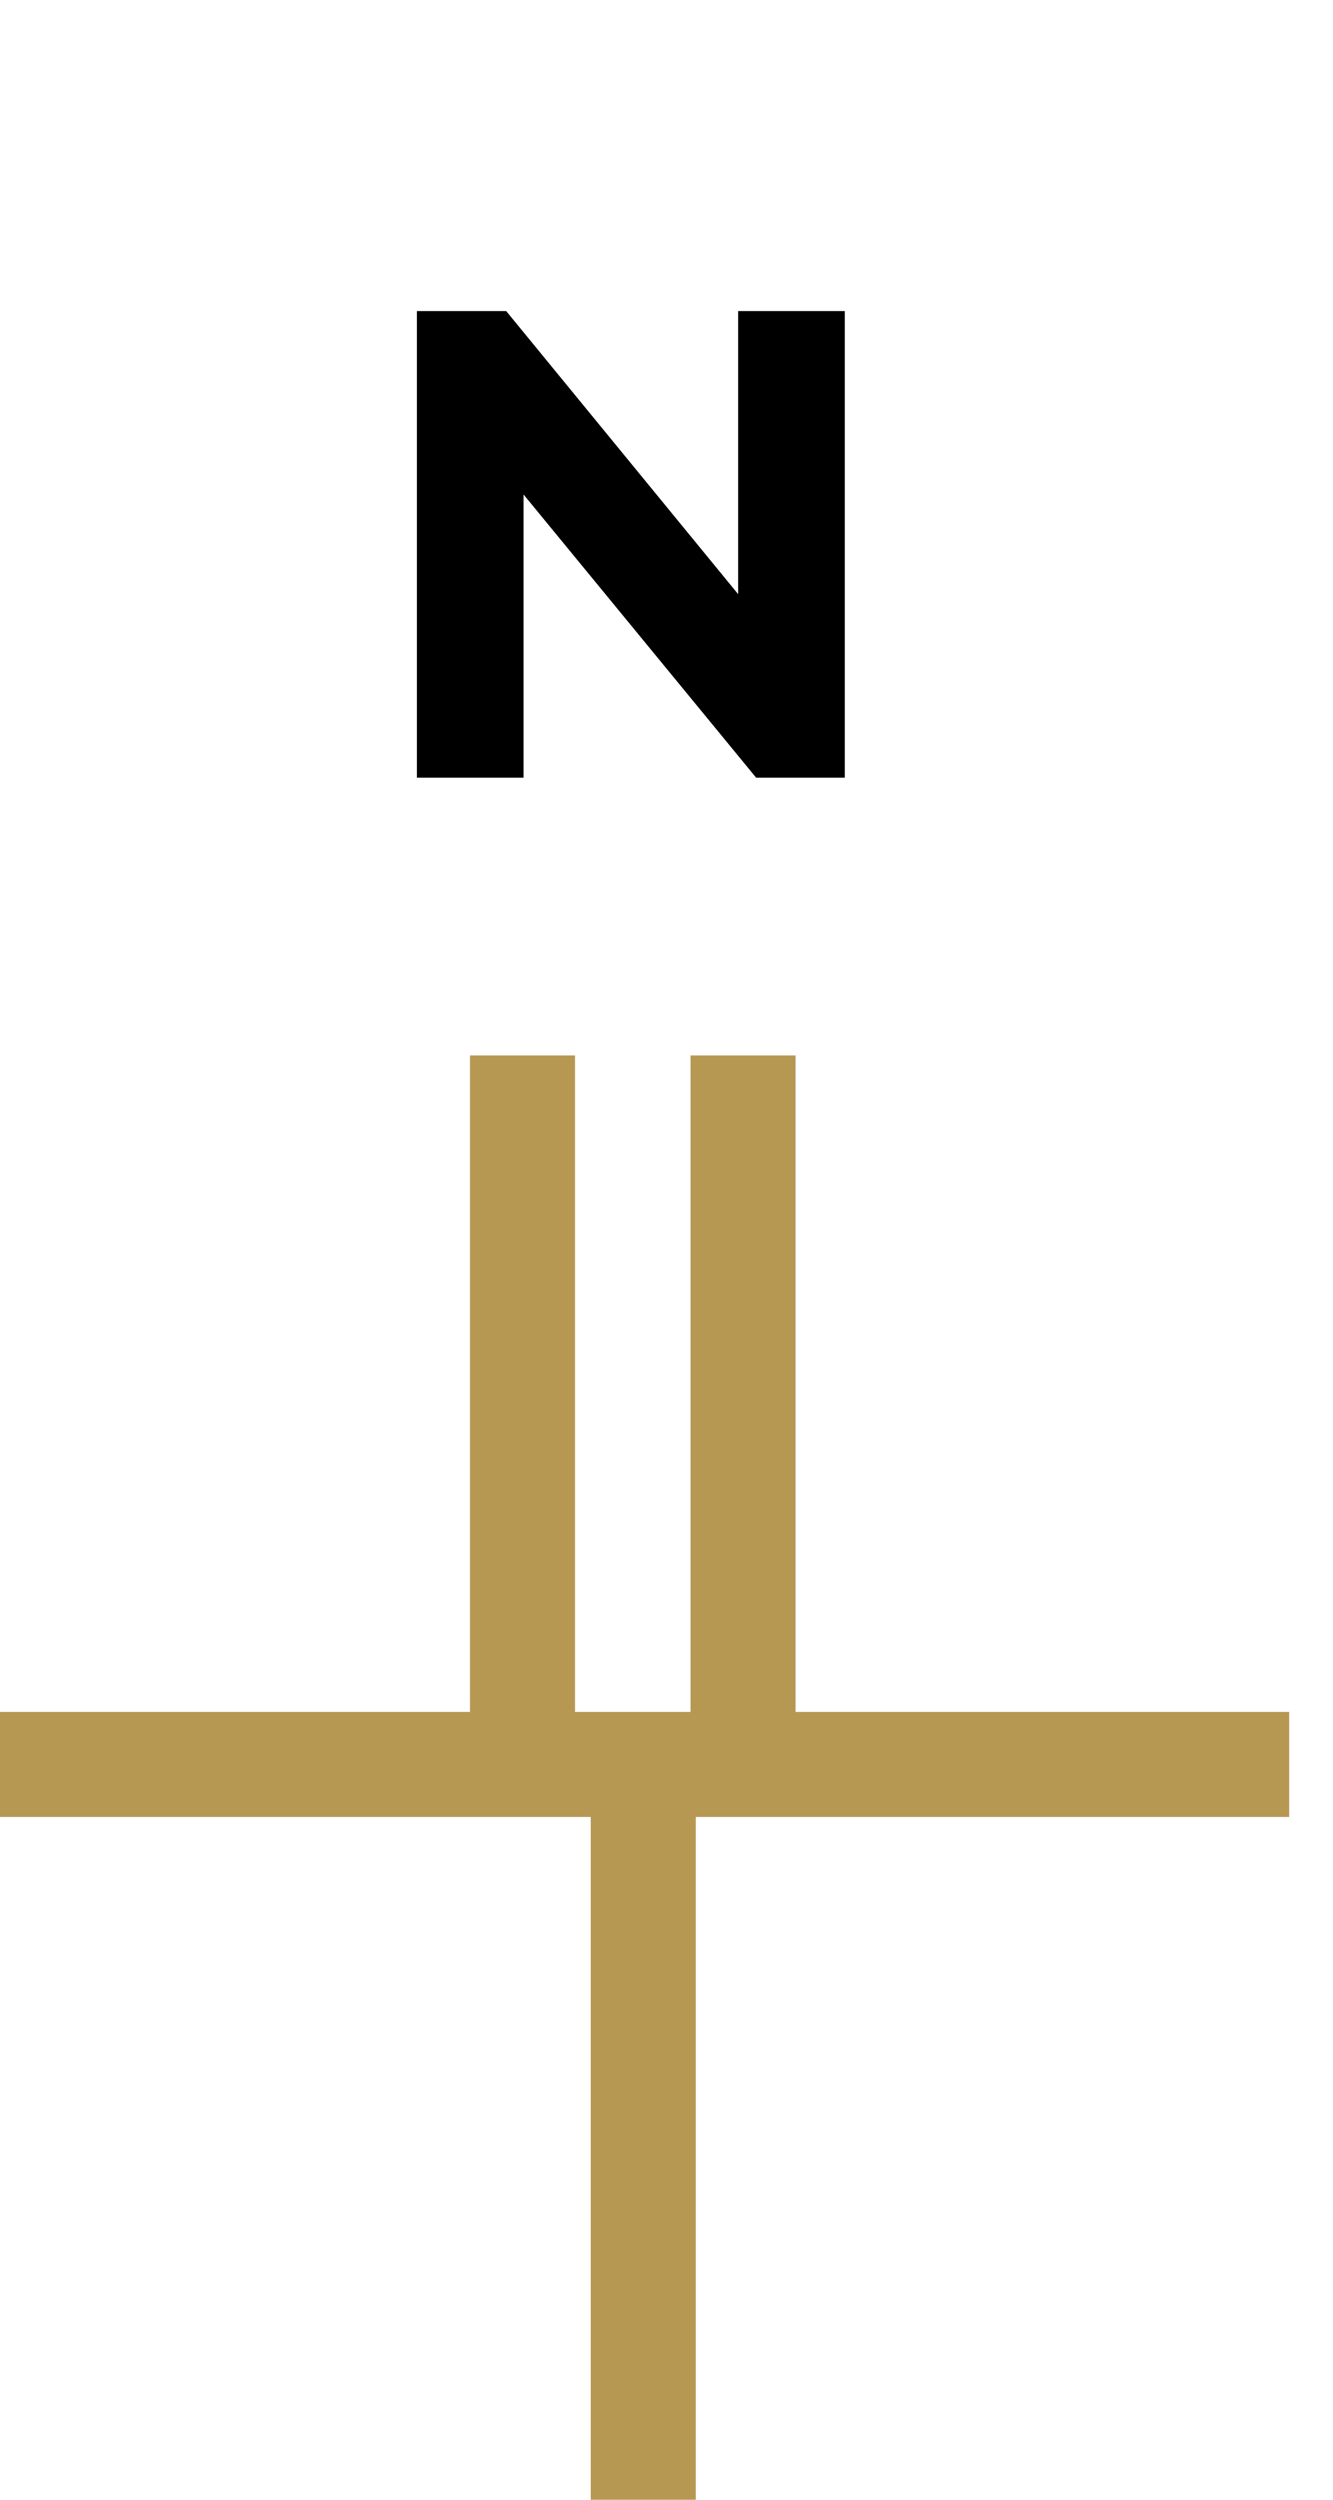
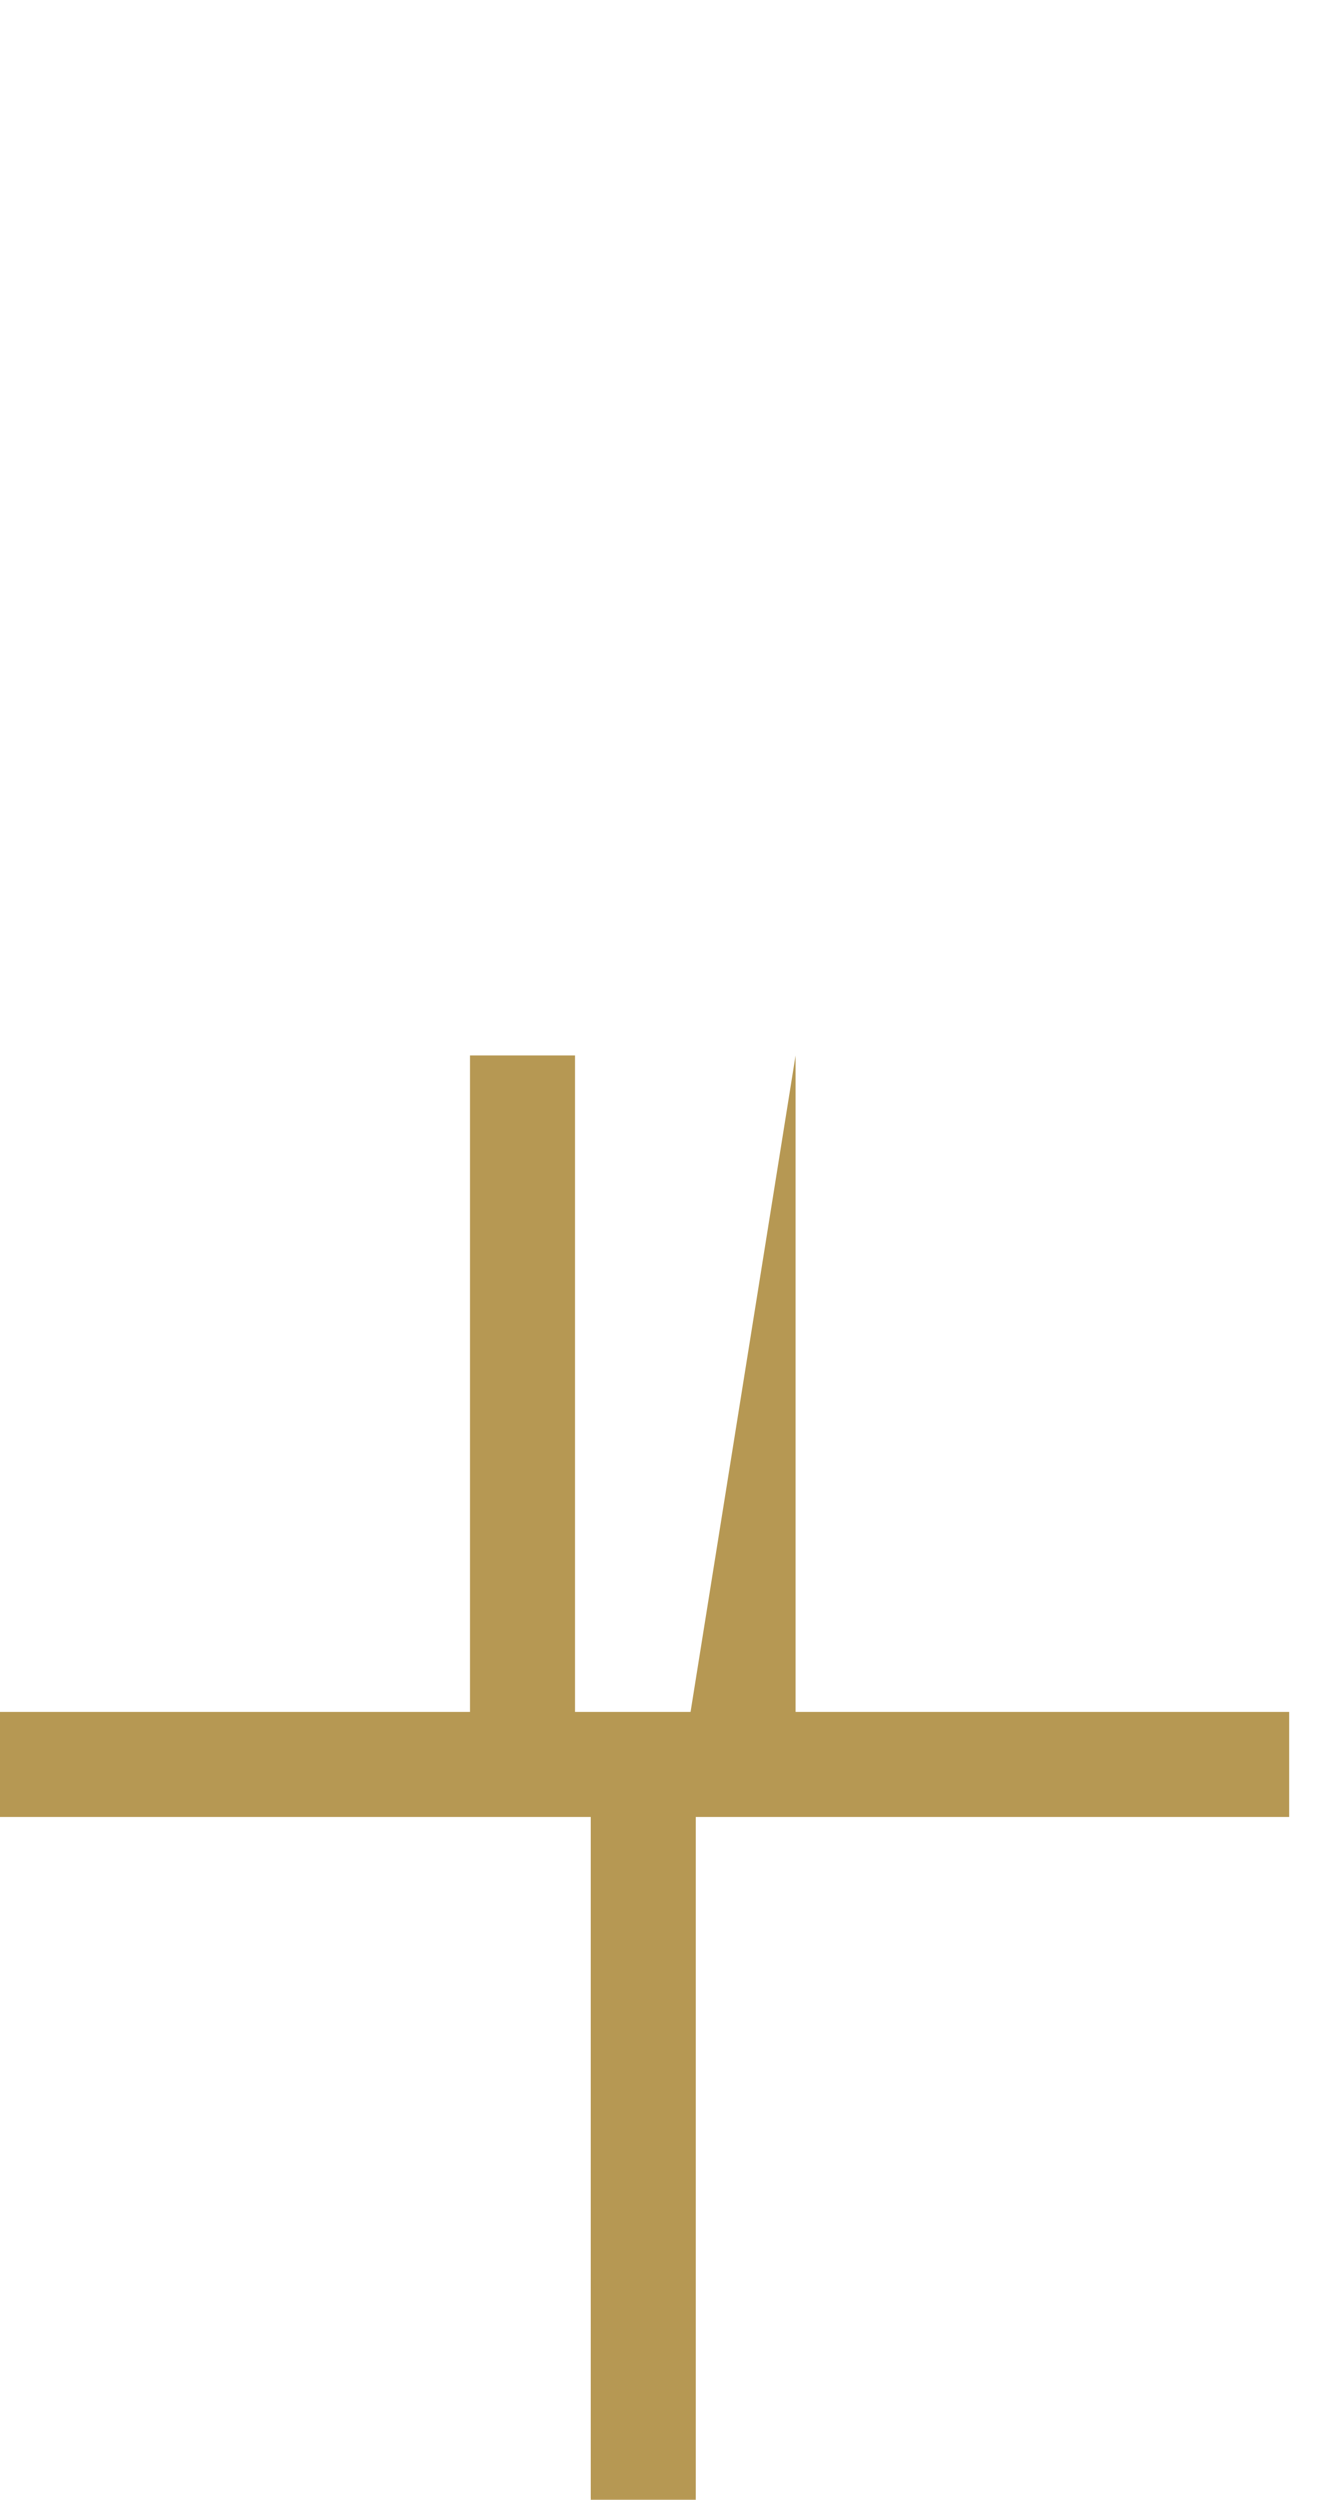
<svg xmlns="http://www.w3.org/2000/svg" width="24" height="45" viewBox="0 0 24 45" fill="none">
-   <path fill-rule="evenodd" clip-rule="evenodd" d="M12.433 30.818H10.353L10.353 19H8.462L8.462 30.818H0V32.709H10.636L10.636 45H12.527L12.527 32.709H23.211V30.818H14.324L14.324 19H12.433L12.433 30.818Z" fill="#B69853" />
-   <path d="M7.506 14V5.6H9.114L14.07 11.648H13.29V5.6H15.21V14H13.614L8.646 7.952H9.426V14H7.506Z" fill="black" />
+   <path fill-rule="evenodd" clip-rule="evenodd" d="M12.433 30.818H10.353L10.353 19H8.462L8.462 30.818H0V32.709H10.636L10.636 45H12.527L12.527 32.709H23.211V30.818H14.324L14.324 19L12.433 30.818Z" fill="#B69853" />
</svg>